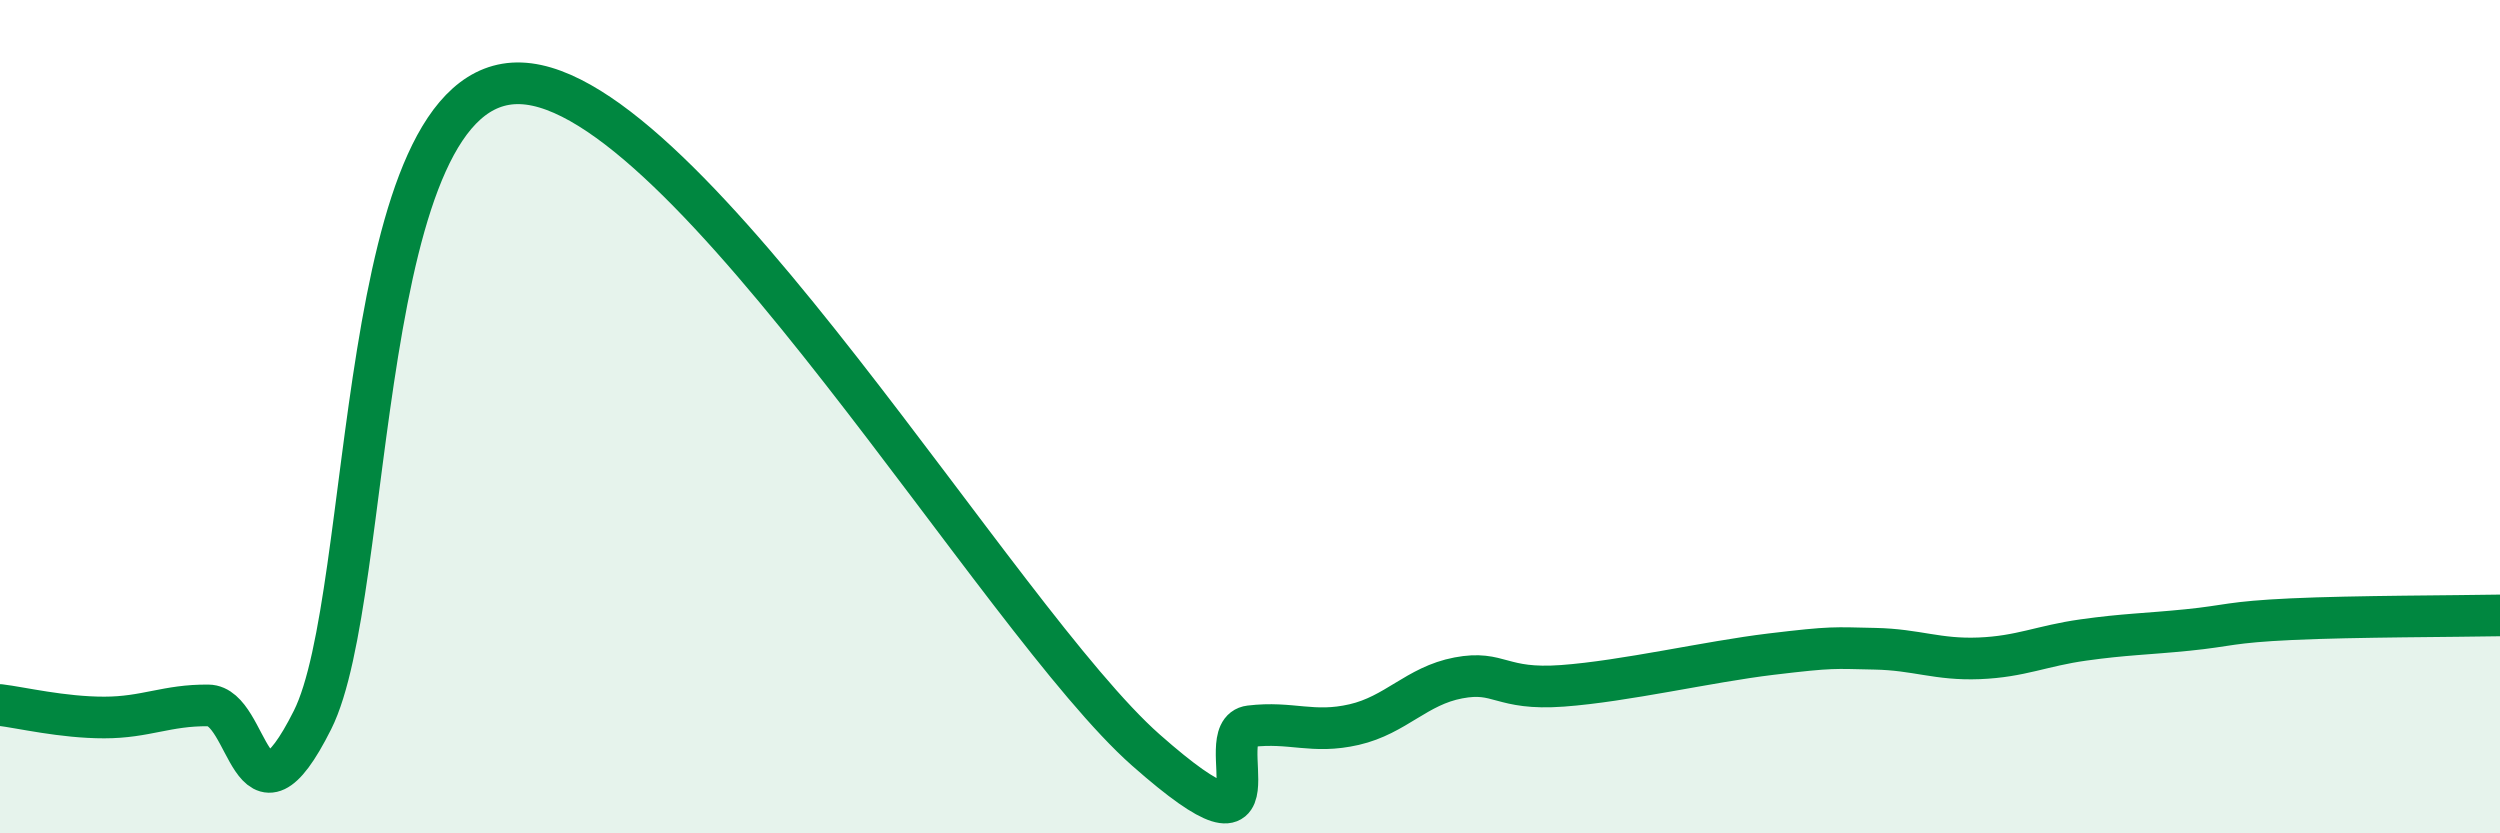
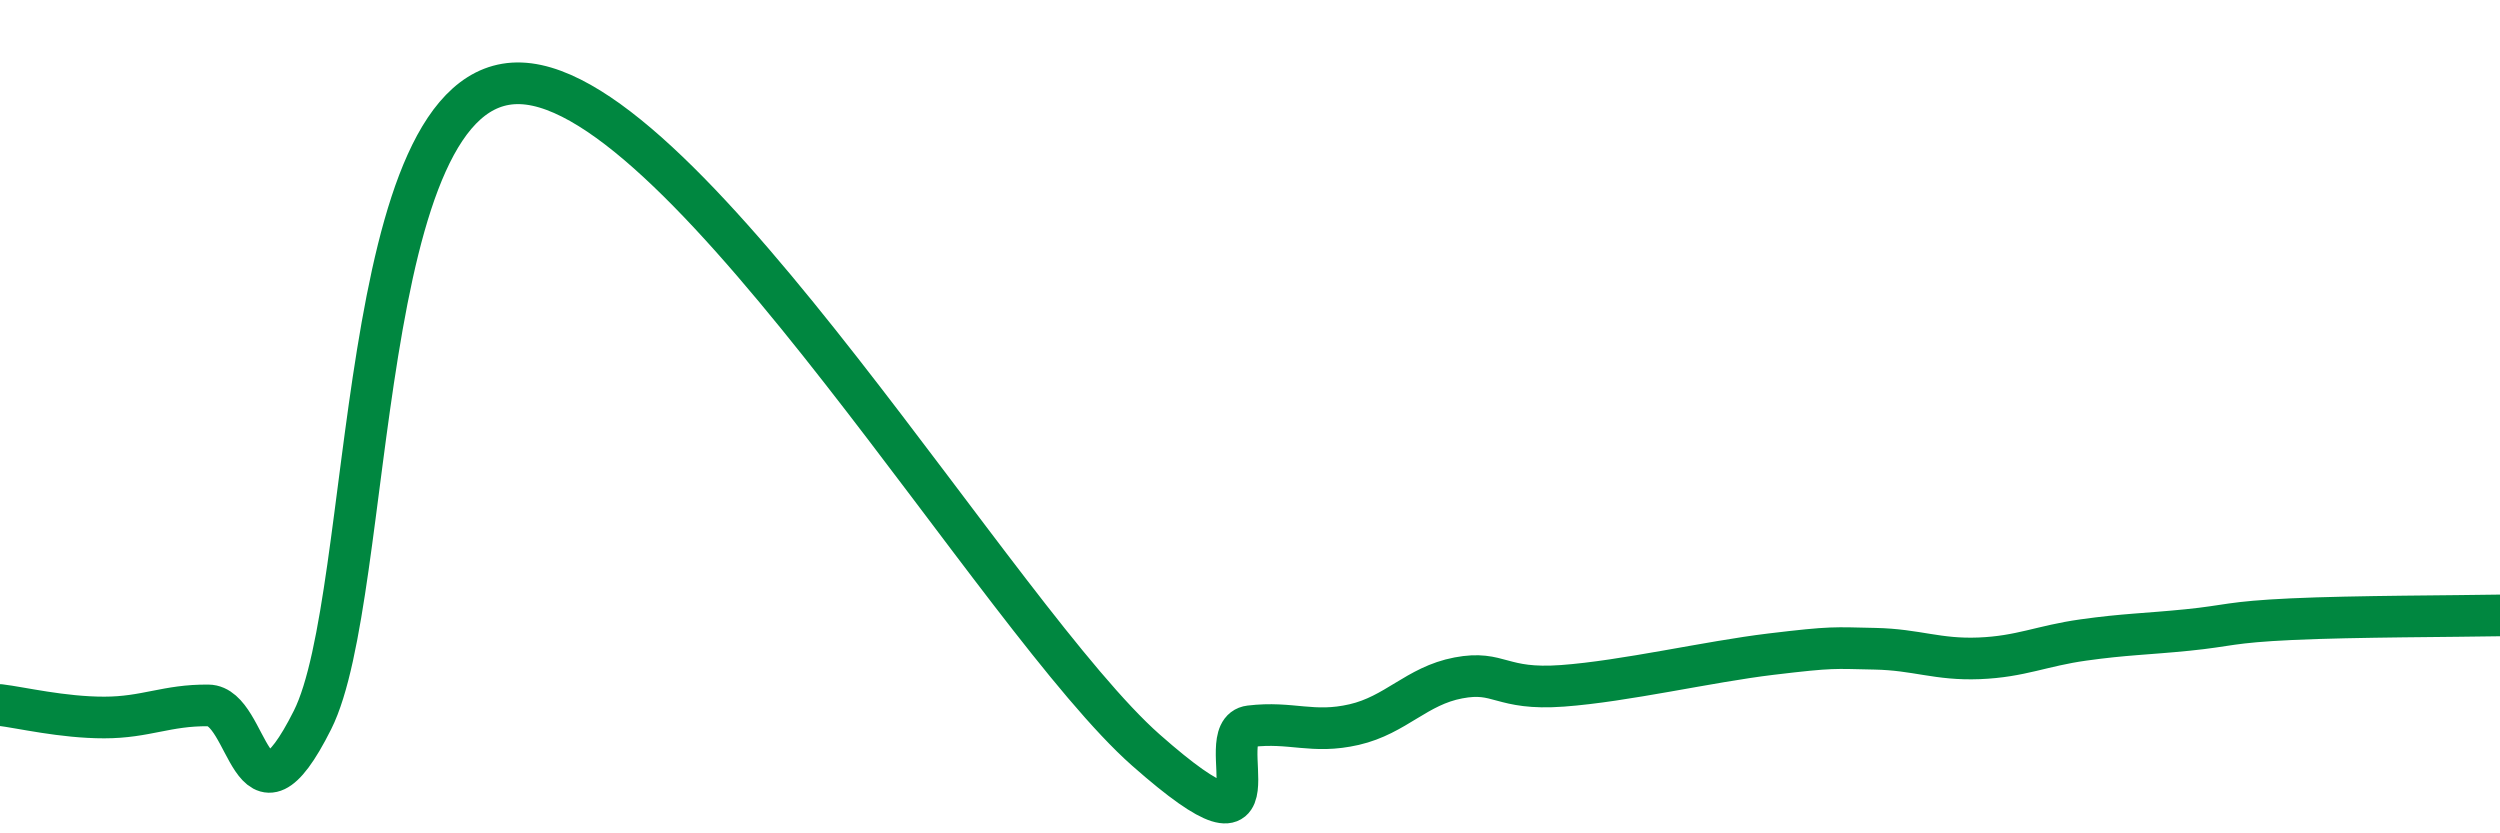
<svg xmlns="http://www.w3.org/2000/svg" width="60" height="20" viewBox="0 0 60 20">
-   <path d="M 0,16.92 C 0.5,16.98 1.5,17.22 2.5,17.22 C 3.5,17.22 4,16.92 5,16.93 C 6,16.94 6,20.27 7.5,17.28 C 9,14.29 8.5,1.86 12.5,2 C 16.5,2.14 24,14.91 27.5,18 C 31,21.09 29,17.55 30,17.43 C 31,17.31 31.5,17.62 32.5,17.39 C 33.5,17.16 34,16.46 35,16.27 C 36,16.08 36,16.57 37.5,16.46 C 39,16.35 41,15.88 42.5,15.7 C 44,15.52 44,15.55 45,15.57 C 46,15.59 46.5,15.84 47.5,15.8 C 48.5,15.76 49,15.5 50,15.36 C 51,15.22 51.5,15.22 52.5,15.12 C 53.5,15.02 53.5,14.93 55,14.86 C 56.5,14.79 59,14.79 60,14.77L60 20L0 20Z" fill="#008740" opacity="0.1" stroke-linecap="round" stroke-linejoin="round" />
  <path d="M 0,16.92 C 0.5,16.98 1.5,17.22 2.5,17.22 C 3.5,17.22 4,16.92 5,16.93 C 6,16.94 6,20.27 7.5,17.28 C 9,14.29 8.5,1.86 12.5,2 C 16.5,2.14 24,14.91 27.5,18 C 31,21.09 29,17.55 30,17.43 C 31,17.31 31.5,17.62 32.5,17.39 C 33.5,17.16 34,16.46 35,16.27 C 36,16.08 36,16.57 37.5,16.46 C 39,16.35 41,15.88 42.5,15.7 C 44,15.52 44,15.55 45,15.57 C 46,15.59 46.5,15.84 47.5,15.8 C 48.5,15.76 49,15.5 50,15.36 C 51,15.22 51.5,15.22 52.5,15.12 C 53.5,15.02 53.5,14.93 55,14.86 C 56.5,14.79 59,14.79 60,14.77" stroke="#008740" stroke-width="1" fill="none" stroke-linecap="round" stroke-linejoin="round" />
</svg>